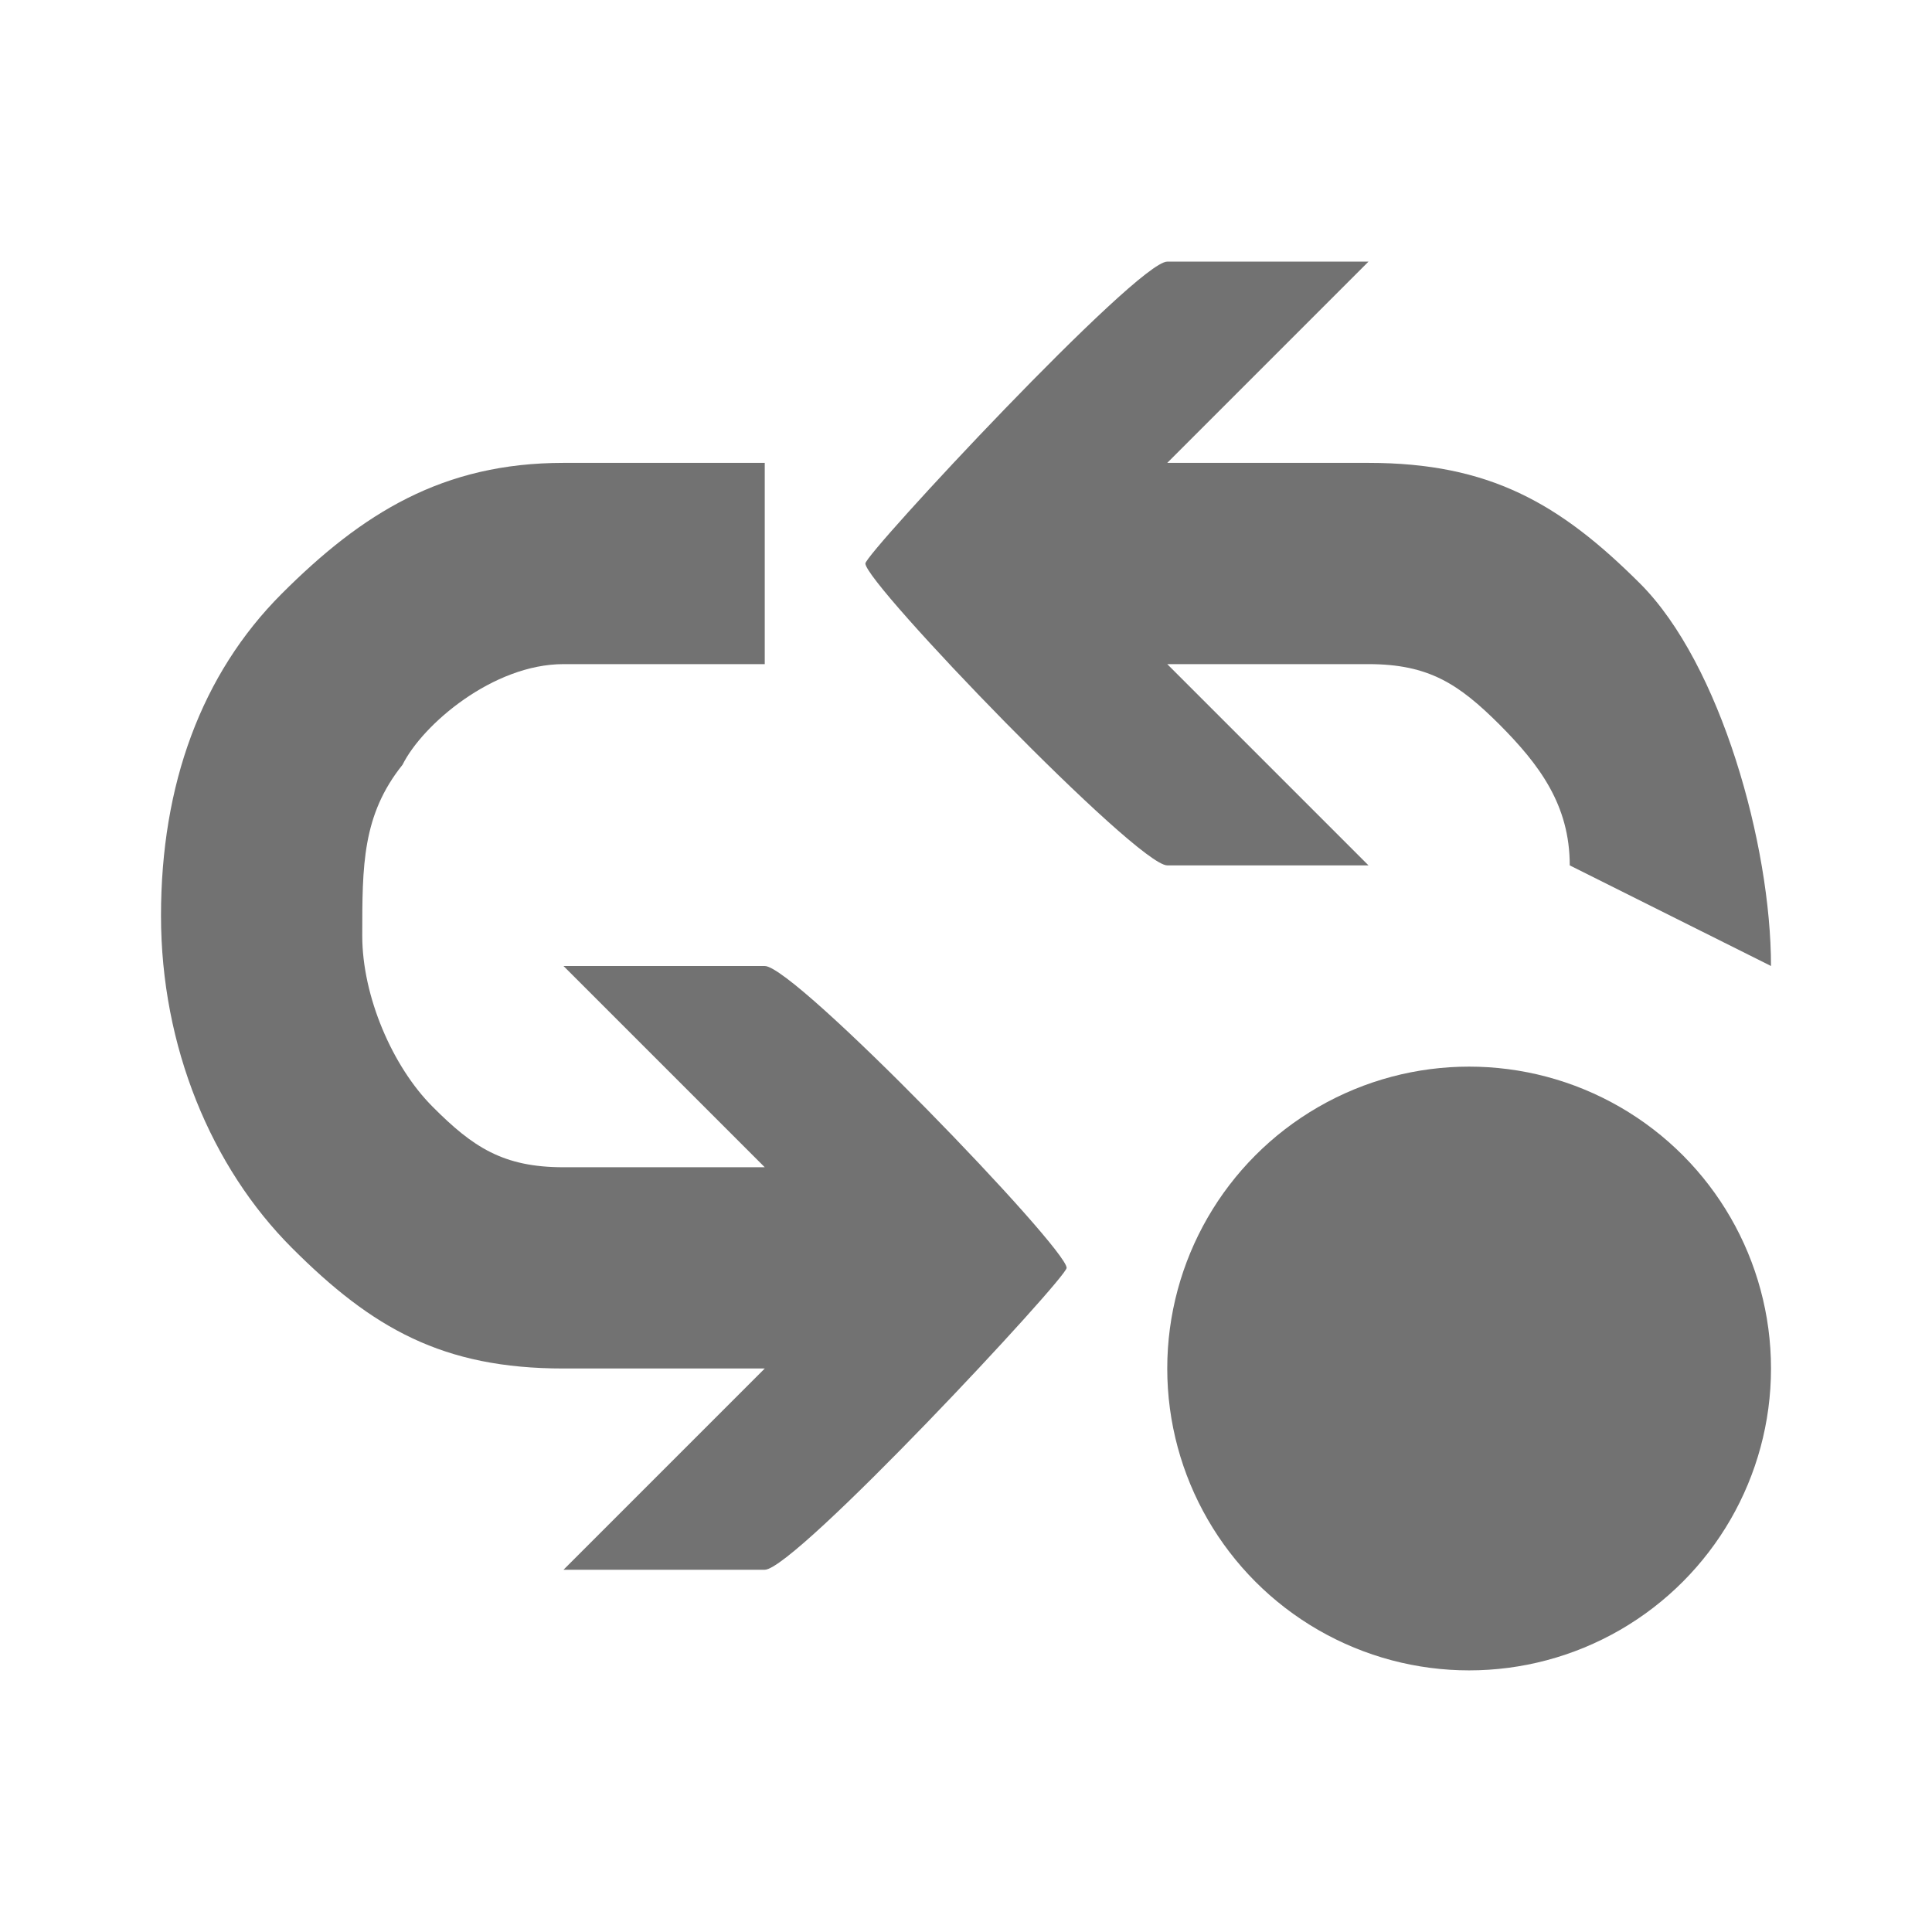
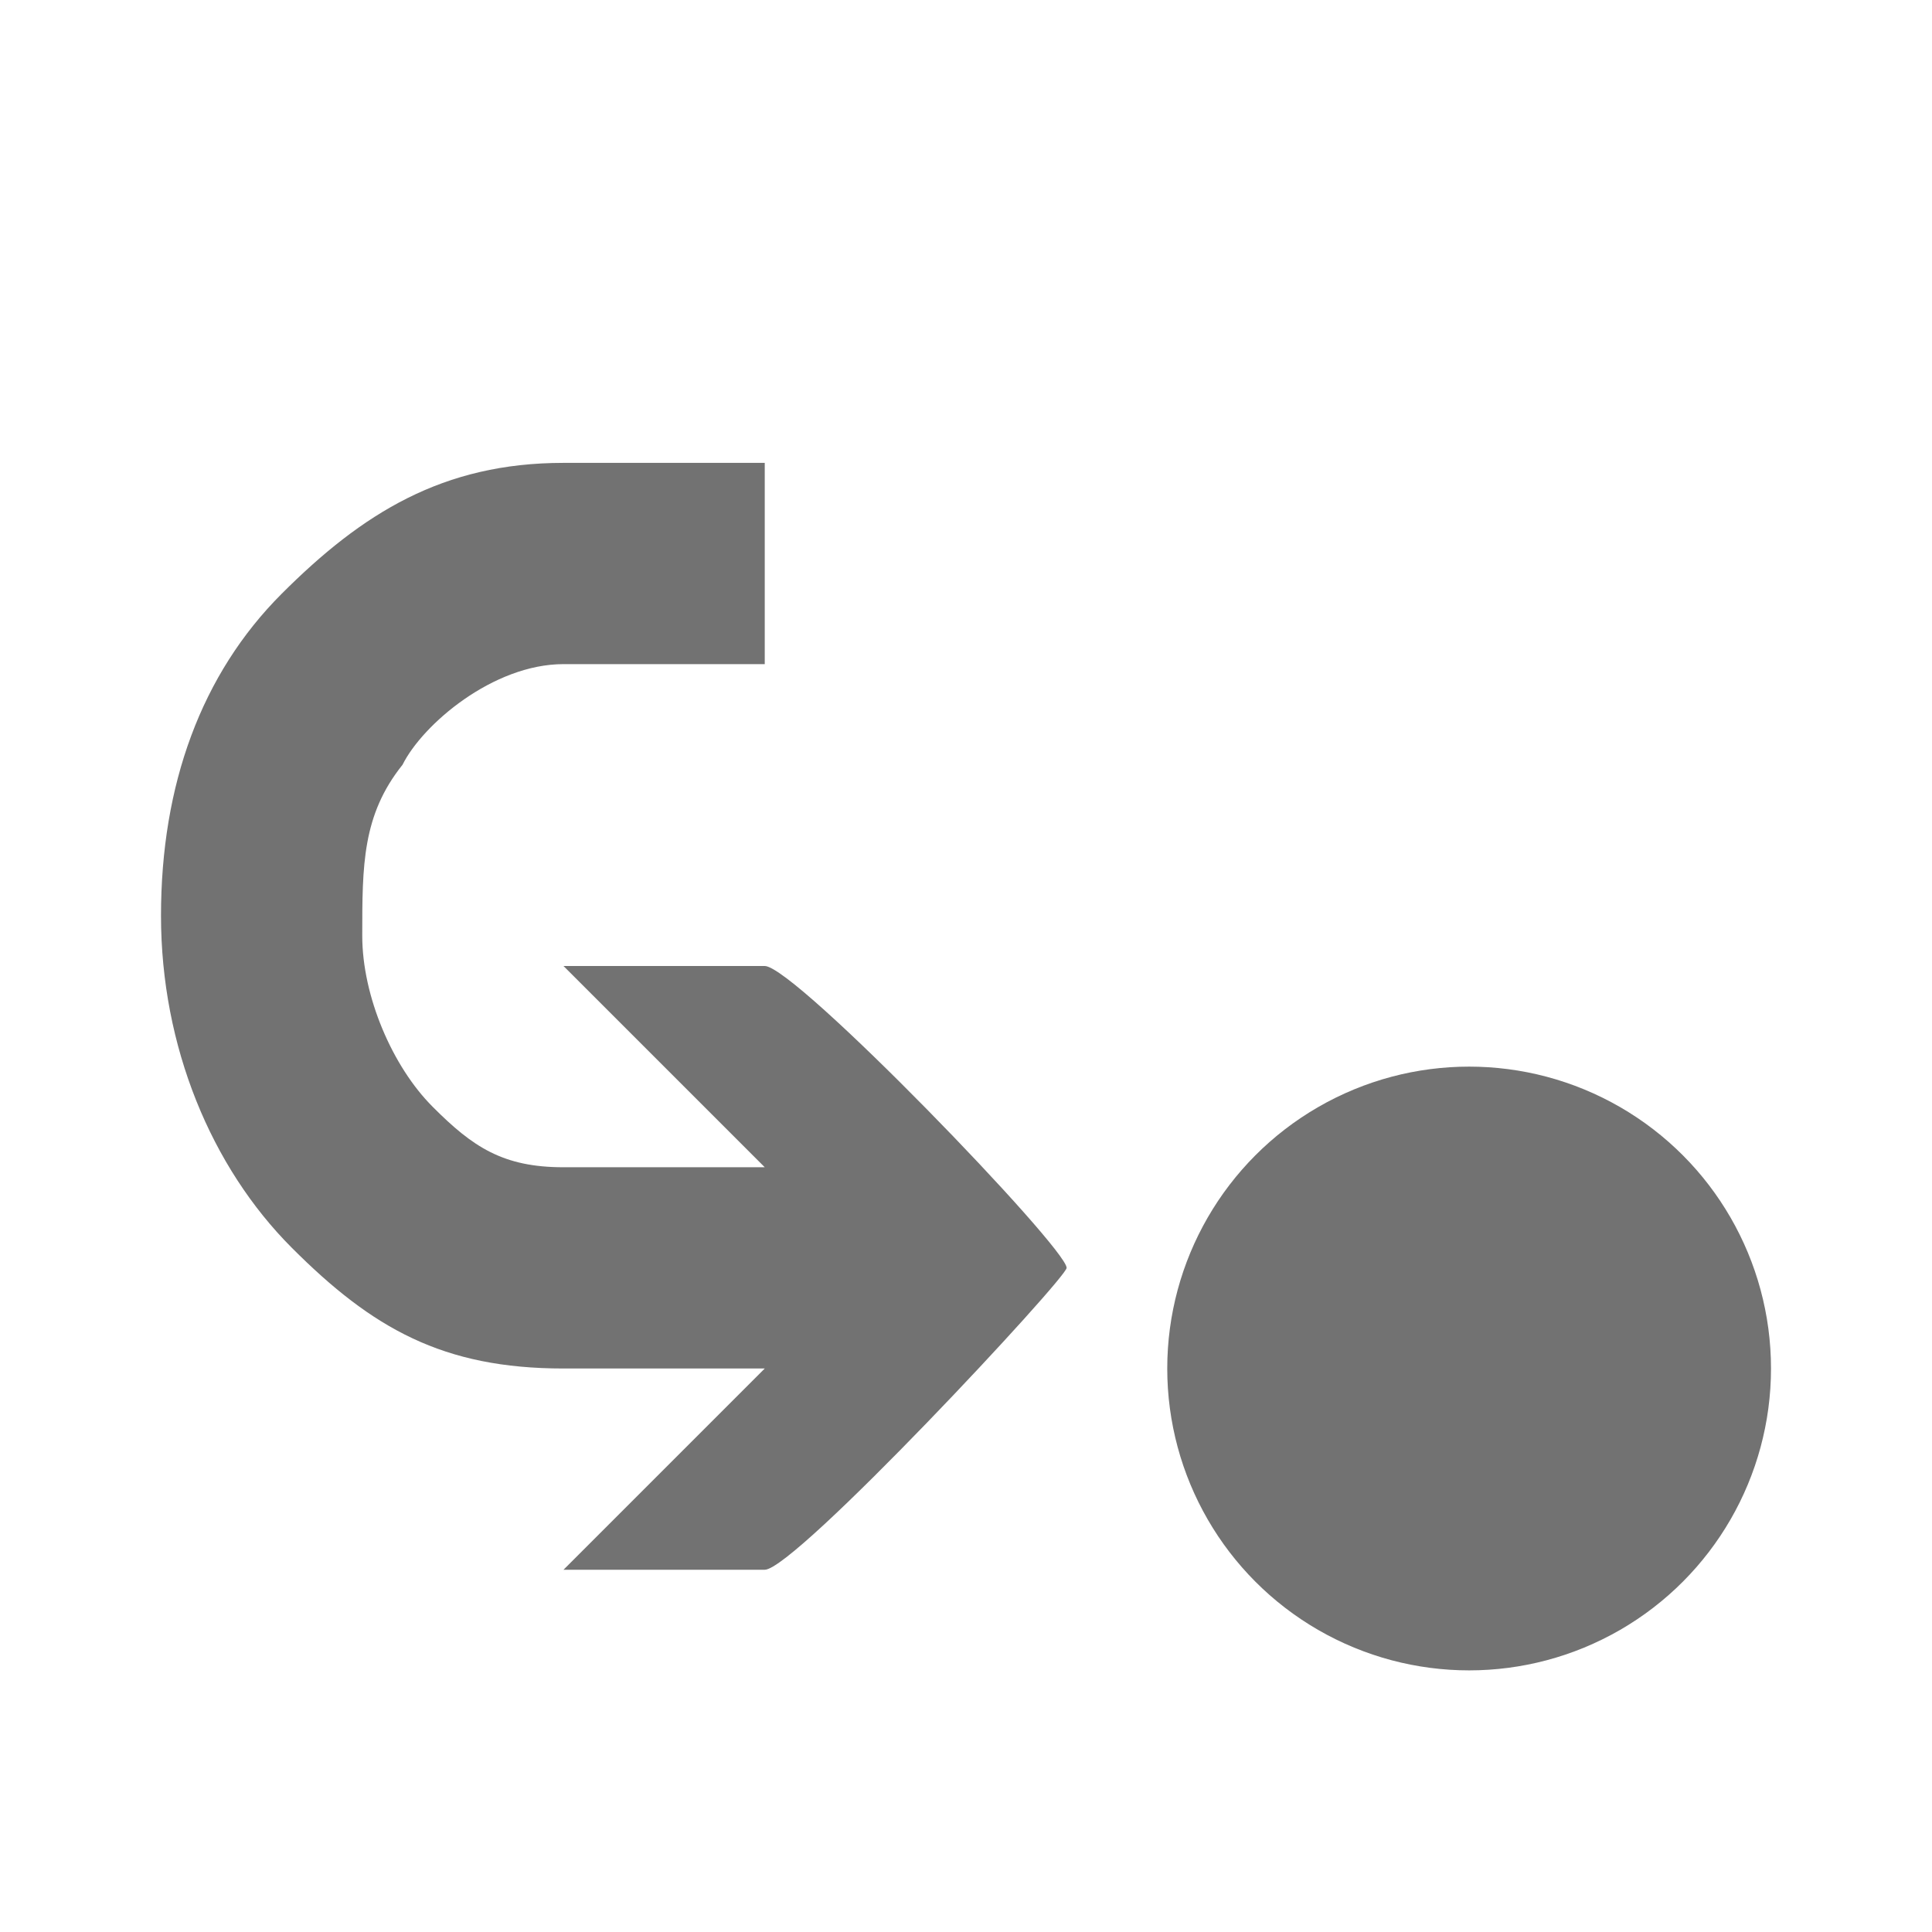
<svg xmlns="http://www.w3.org/2000/svg" version="1.1" id="Ebene_1" x="0px" y="0px" width="48px" height="48px" viewBox="0 0 48 48" enable-background="new 0 0 48 48" xml:space="preserve">
  <g>
    <path fill="#727272" d="M19,24h-5l5,5h-5c-1.499,0-2.251-0.498-3.251-1.503C9.751,26.5,9,24.752,9,23.249C9,21.5,9,20.25,10.001,19   c0.498-1.001,2.25-2.5,3.999-2.5h5v-5h-5c-2.999,0-5,1.25-7.001,3.251C5.001,16.749,4,19.499,4,22.75   c0,3.252,1.25,6.25,3.251,8.252C9.249,33.003,11.001,34,14,34h5l-5,5h5c0.751,0,7.5-7.247,7.5-7.5C26.5,31.002,19.751,24,19,24z" />
-     <path fill="#727272" d="M29,21.5h5l-5-5h5c1.503,0,2.247,0.499,3.252,1.499C38.248,19,39,20.001,39,21.5l5,2.5   c0-2.999-1.25-7.5-3.252-9.501C38.747,12.501,36.998,11.5,34,11.5h-5l5-5h-5c-0.752,0-7.5,7.251-7.5,7.5   C21.5,14.499,28.248,21.5,29,21.5z" />
    <circle fill="#727272" cx="36.5" cy="34" r="7.5" />
  </g>
</svg>